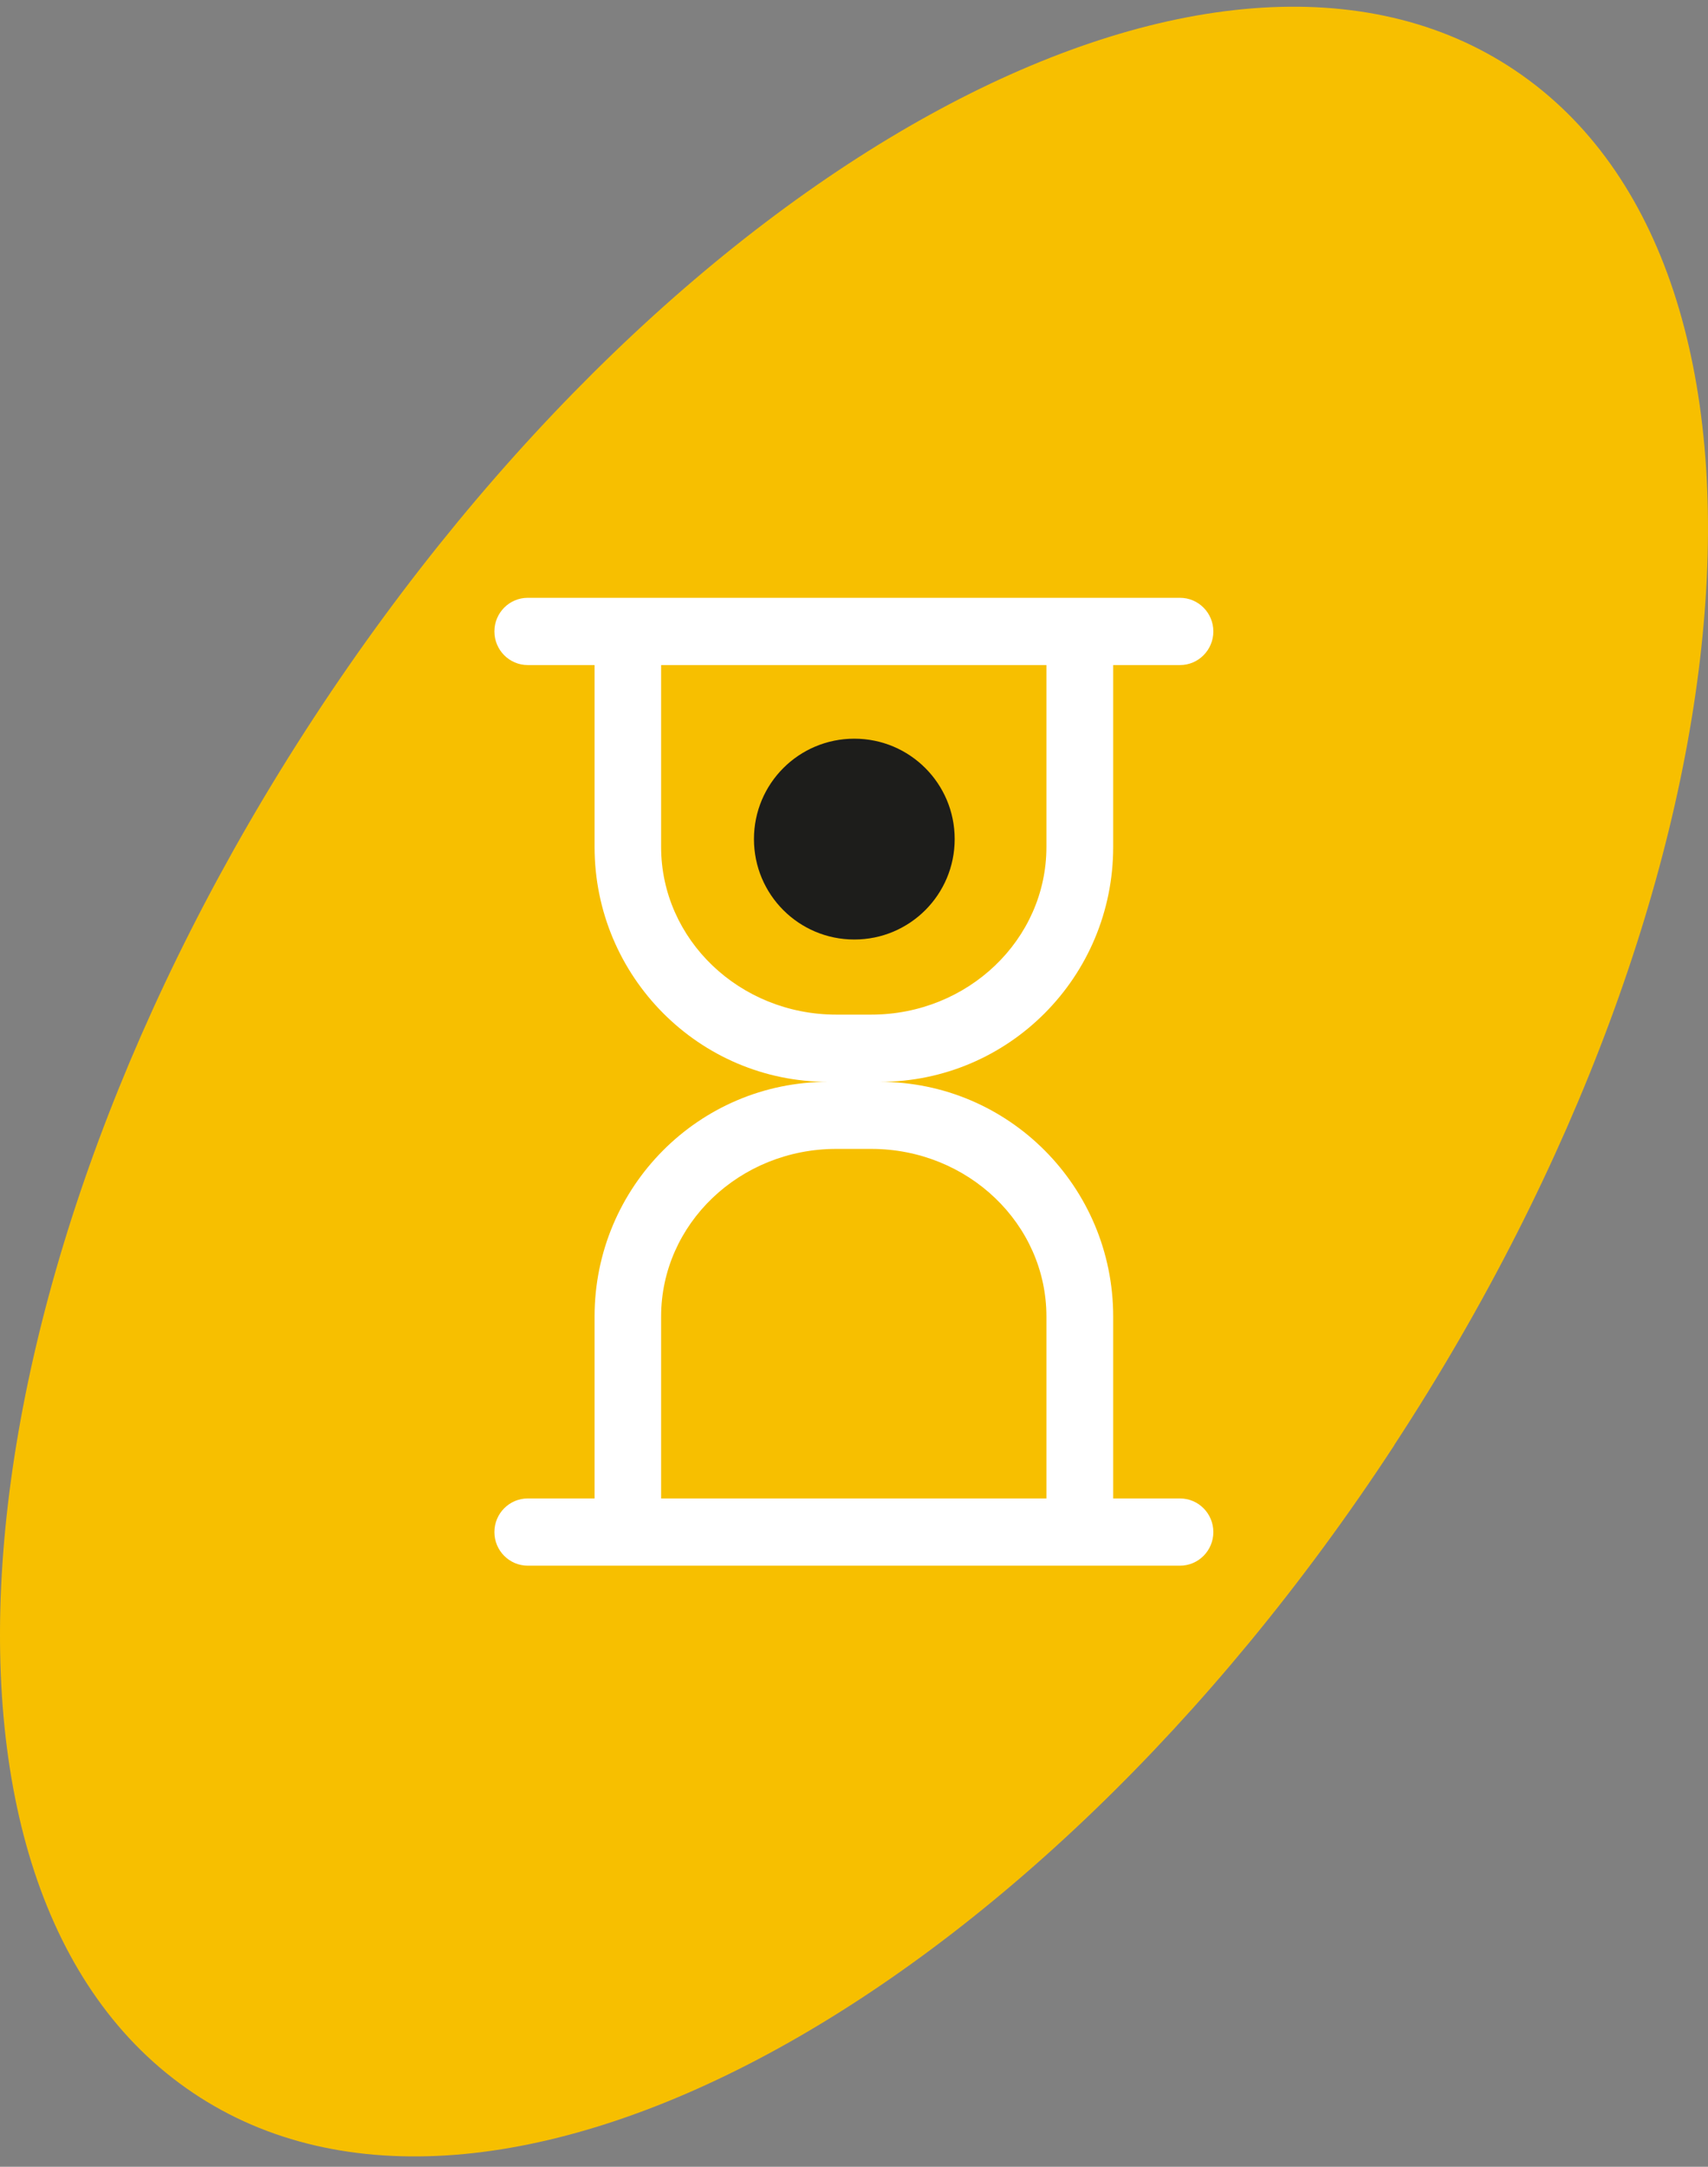
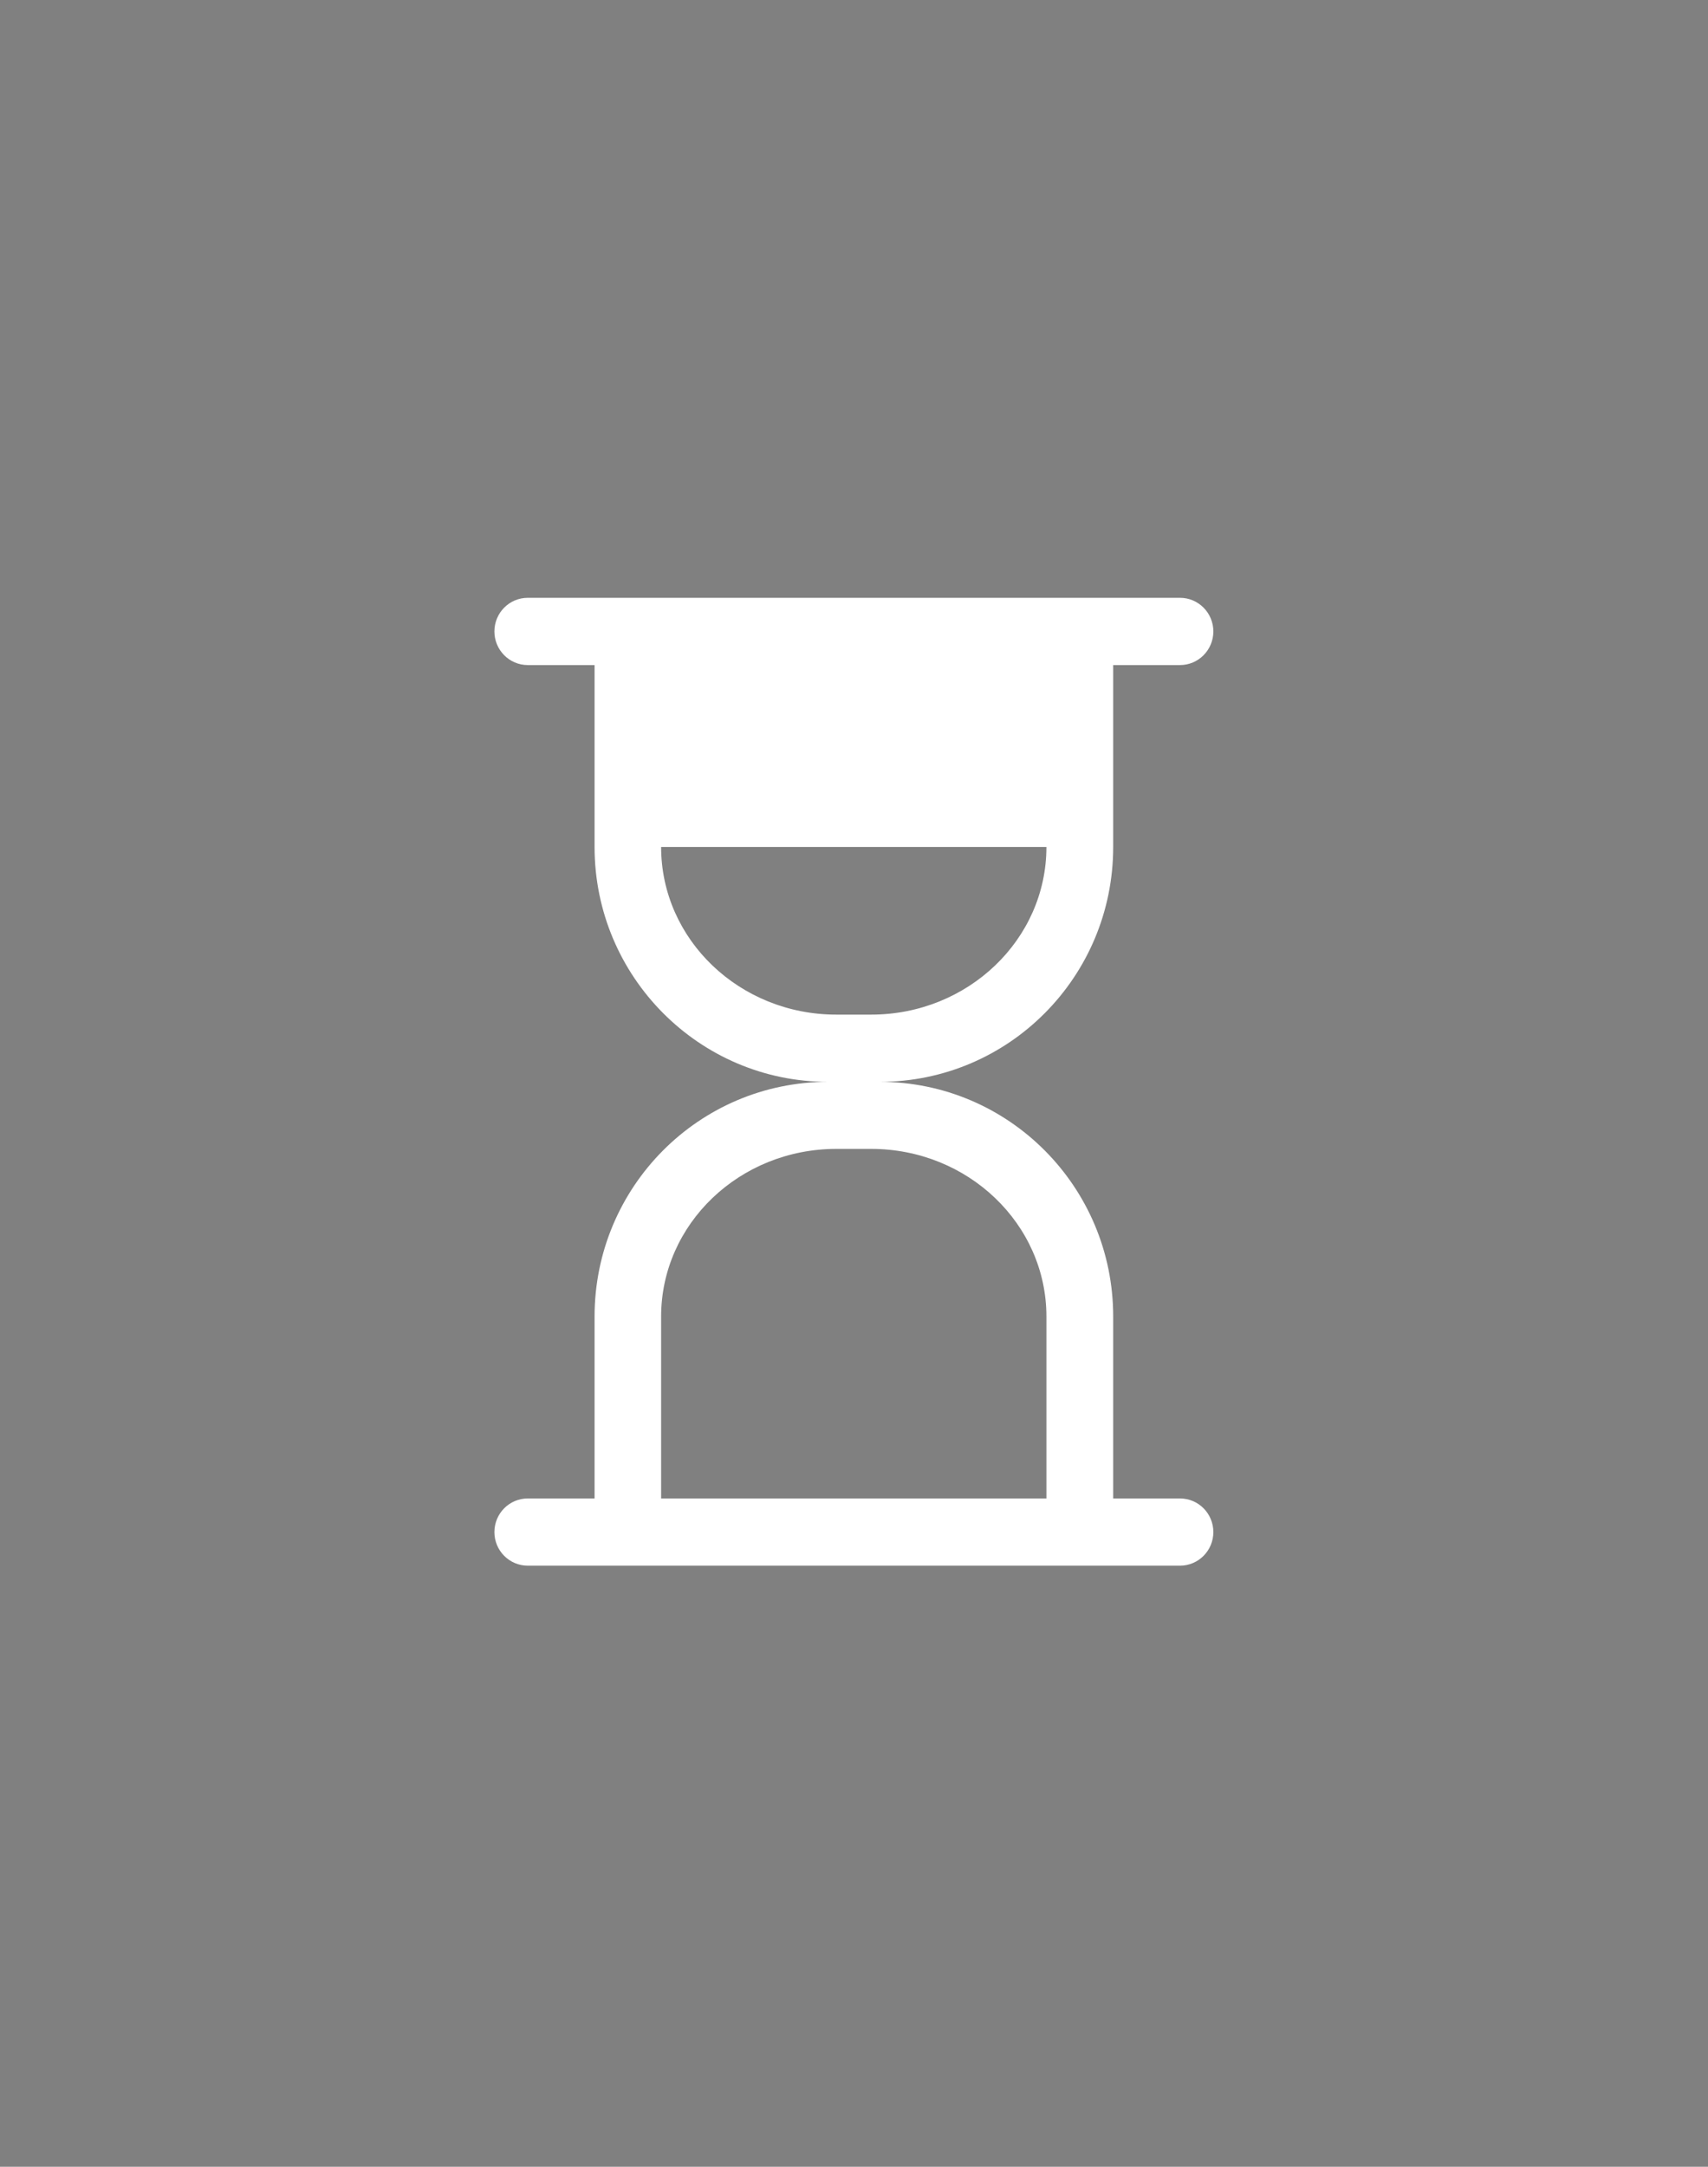
<svg xmlns="http://www.w3.org/2000/svg" width="56" height="71" viewBox="0 0 56 71" fill="none">
  <rect x="0" y="0" width="56" height="71" fill="#808080" stroke="none" />
-   <path d="M45.714 47.358C33.744 65.659 16.098 75.155 6.323 68.574C-3.465 61.999 -1.694 41.83 10.283 23.529C22.254 5.234 39.893 -4.275 49.674 2.306C59.463 8.881 57.699 29.05 45.714 47.351" fill="#F7BF00" />
-   <path d="M31.301 27.495C31.301 29.315 29.83 30.786 28.01 30.786C26.191 30.786 24.72 29.315 24.72 27.495C24.72 25.676 26.191 24.205 28.01 24.205C29.83 24.205 31.301 25.676 31.301 27.495Z" fill="#1D1D1B" />
-   <path d="M38.687 49.101H36.498V43.14C36.498 38.894 33.075 35.45 28.843 35.45C33.075 35.45 36.498 32.006 36.498 27.753V21.793H38.687C39.294 21.793 39.782 21.297 39.782 20.691C39.782 20.084 39.294 19.589 38.687 19.589H17.305C16.698 19.589 16.21 20.084 16.21 20.691C16.21 21.297 16.698 21.793 17.305 21.793H19.494V27.753C19.494 31.999 22.924 35.45 27.149 35.45C22.917 35.45 19.494 38.894 19.494 43.14V49.101H17.305C16.698 49.101 16.21 49.596 16.21 50.203C16.21 50.809 16.698 51.304 17.305 51.304H38.687C39.294 51.304 39.782 50.809 39.782 50.203C39.782 49.596 39.294 49.101 38.687 49.101ZM21.676 27.753V21.793H34.309V27.753C34.309 30.786 31.736 33.247 28.564 33.247H27.421C24.248 33.247 21.676 30.786 21.676 27.753ZM34.309 49.101H21.676V43.14C21.676 40.108 24.248 37.647 27.421 37.647H28.564C31.736 37.647 34.309 40.108 34.309 43.14V49.101Z" fill="white" />
+   <path d="M38.687 49.101H36.498V43.14C36.498 38.894 33.075 35.45 28.843 35.45C33.075 35.45 36.498 32.006 36.498 27.753V21.793H38.687C39.294 21.793 39.782 21.297 39.782 20.691C39.782 20.084 39.294 19.589 38.687 19.589H17.305C16.698 19.589 16.21 20.084 16.21 20.691C16.21 21.297 16.698 21.793 17.305 21.793H19.494V27.753C19.494 31.999 22.924 35.45 27.149 35.45C22.917 35.45 19.494 38.894 19.494 43.14V49.101H17.305C16.698 49.101 16.21 49.596 16.21 50.203C16.21 50.809 16.698 51.304 17.305 51.304H38.687C39.294 51.304 39.782 50.809 39.782 50.203C39.782 49.596 39.294 49.101 38.687 49.101ZM21.676 27.753H34.309V27.753C34.309 30.786 31.736 33.247 28.564 33.247H27.421C24.248 33.247 21.676 30.786 21.676 27.753ZM34.309 49.101H21.676V43.14C21.676 40.108 24.248 37.647 27.421 37.647H28.564C31.736 37.647 34.309 40.108 34.309 43.14V49.101Z" fill="white" />
</svg>